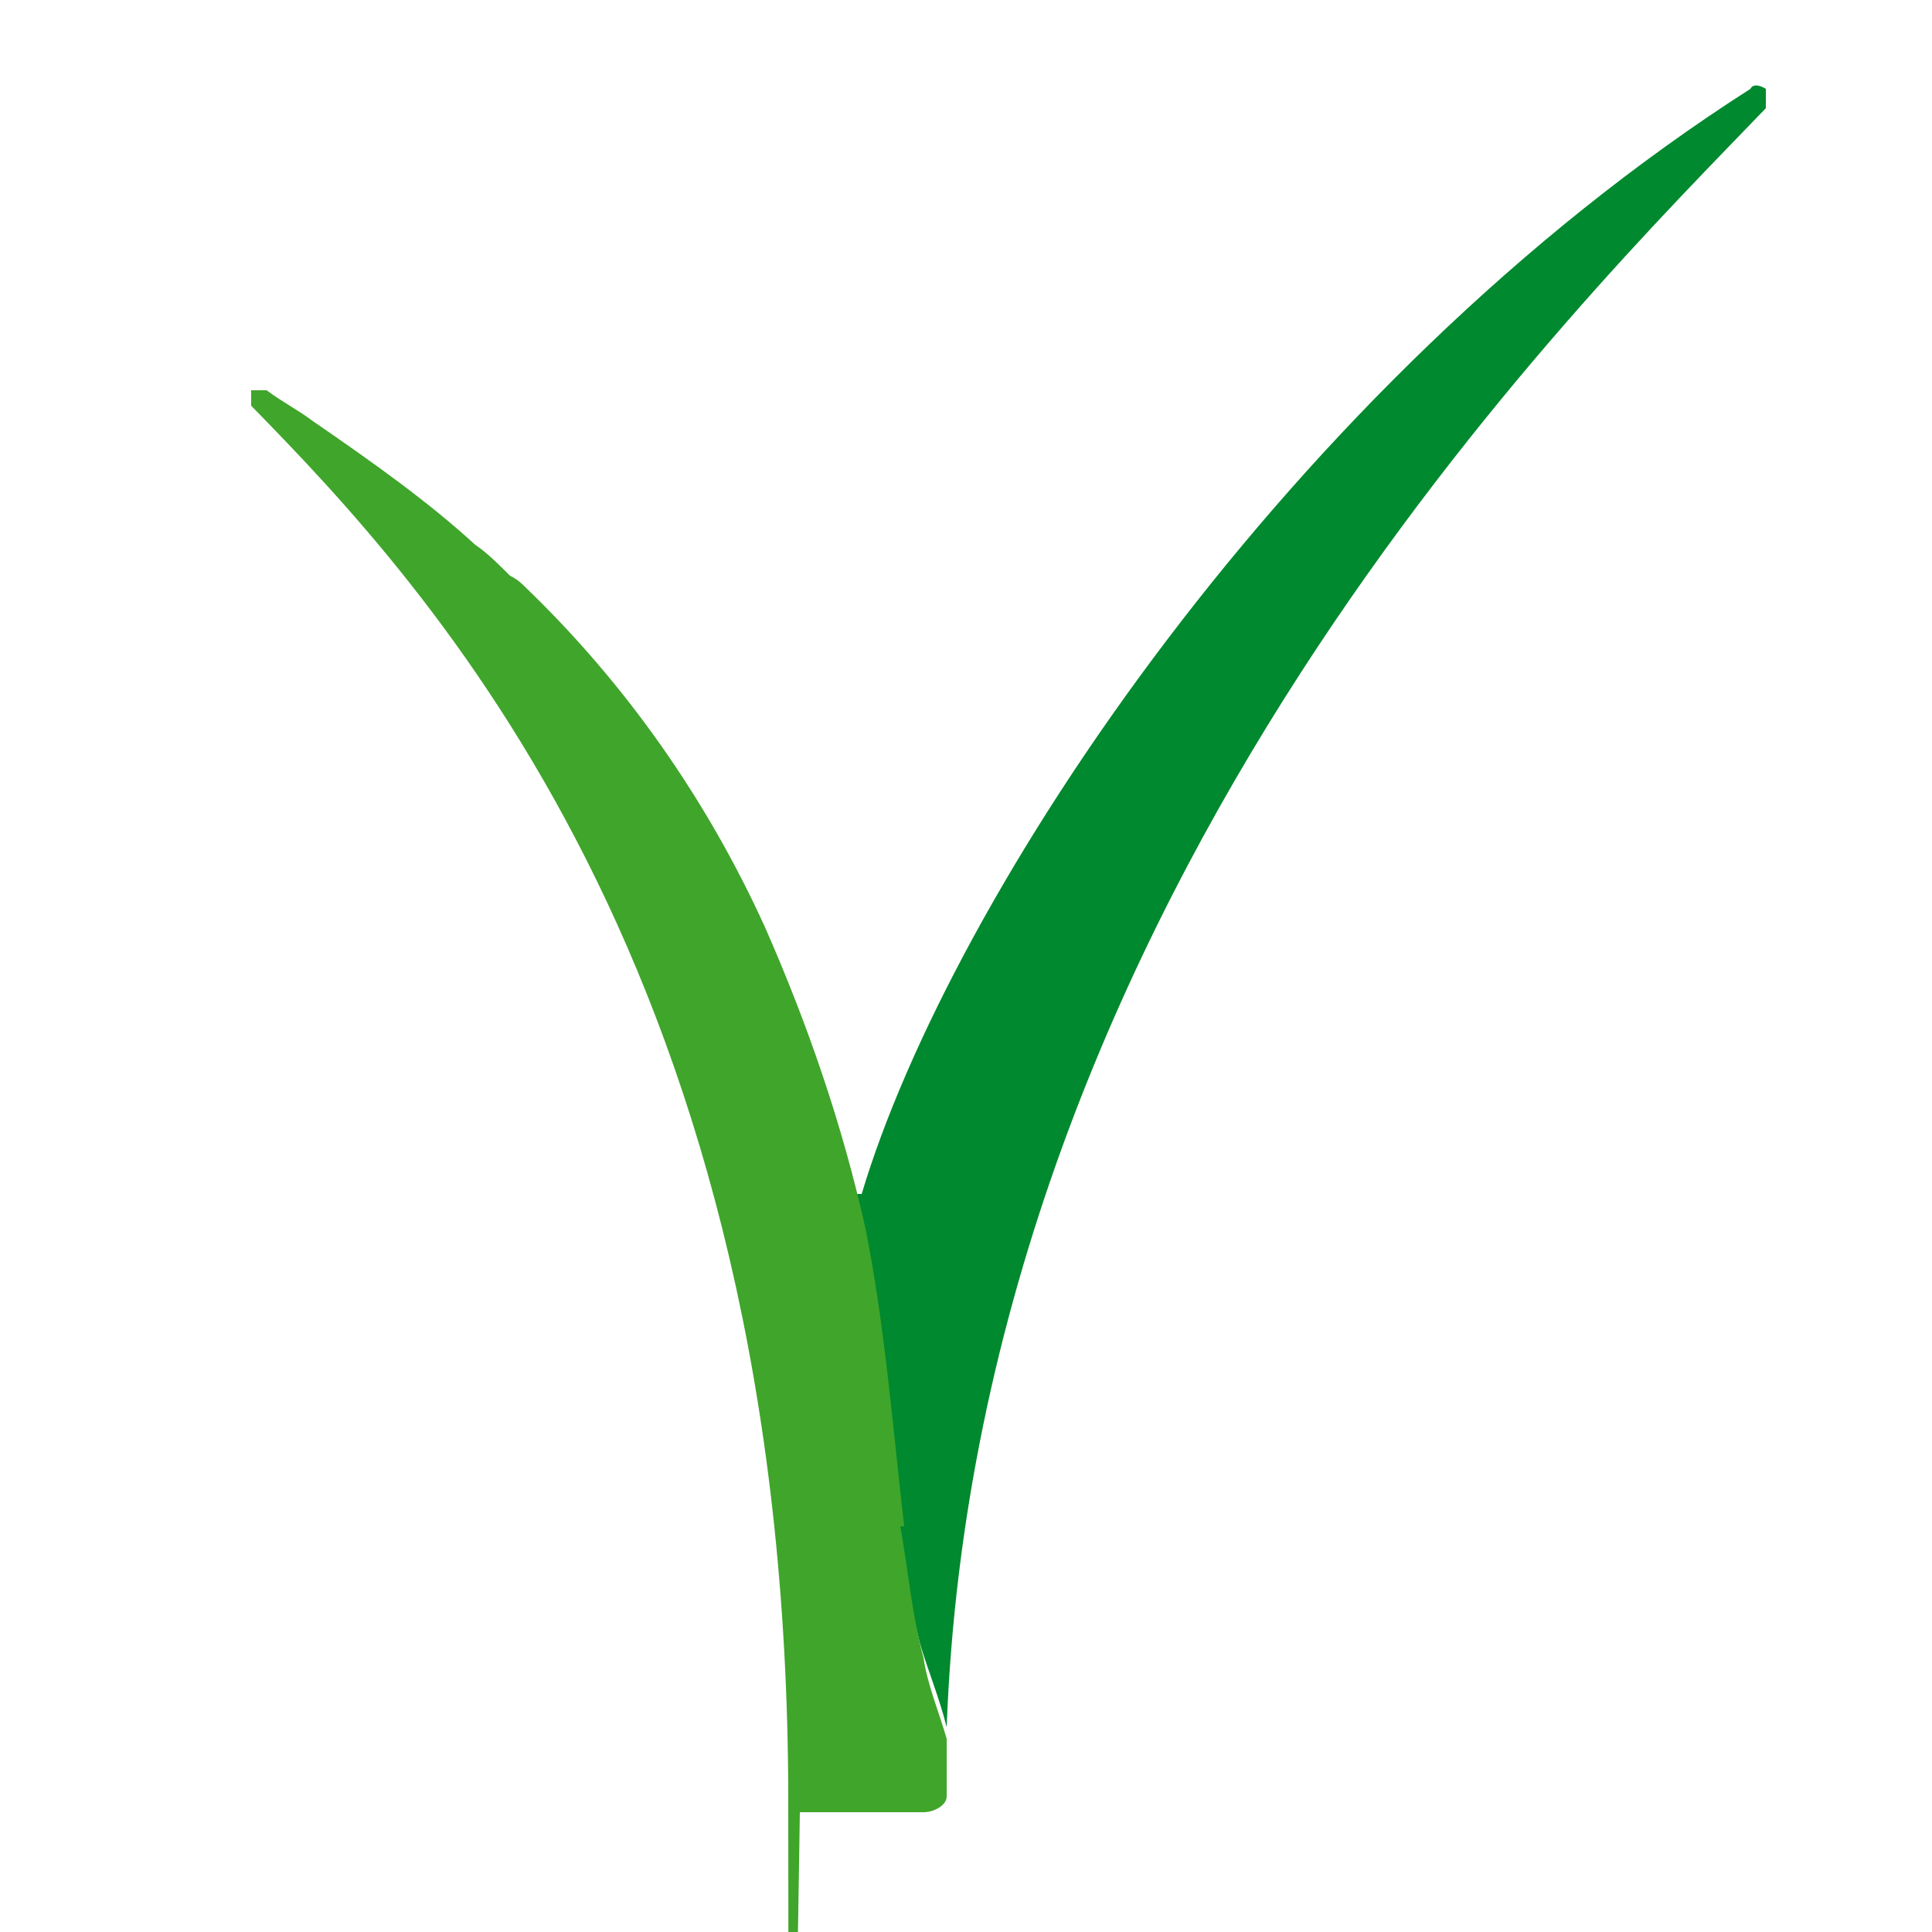
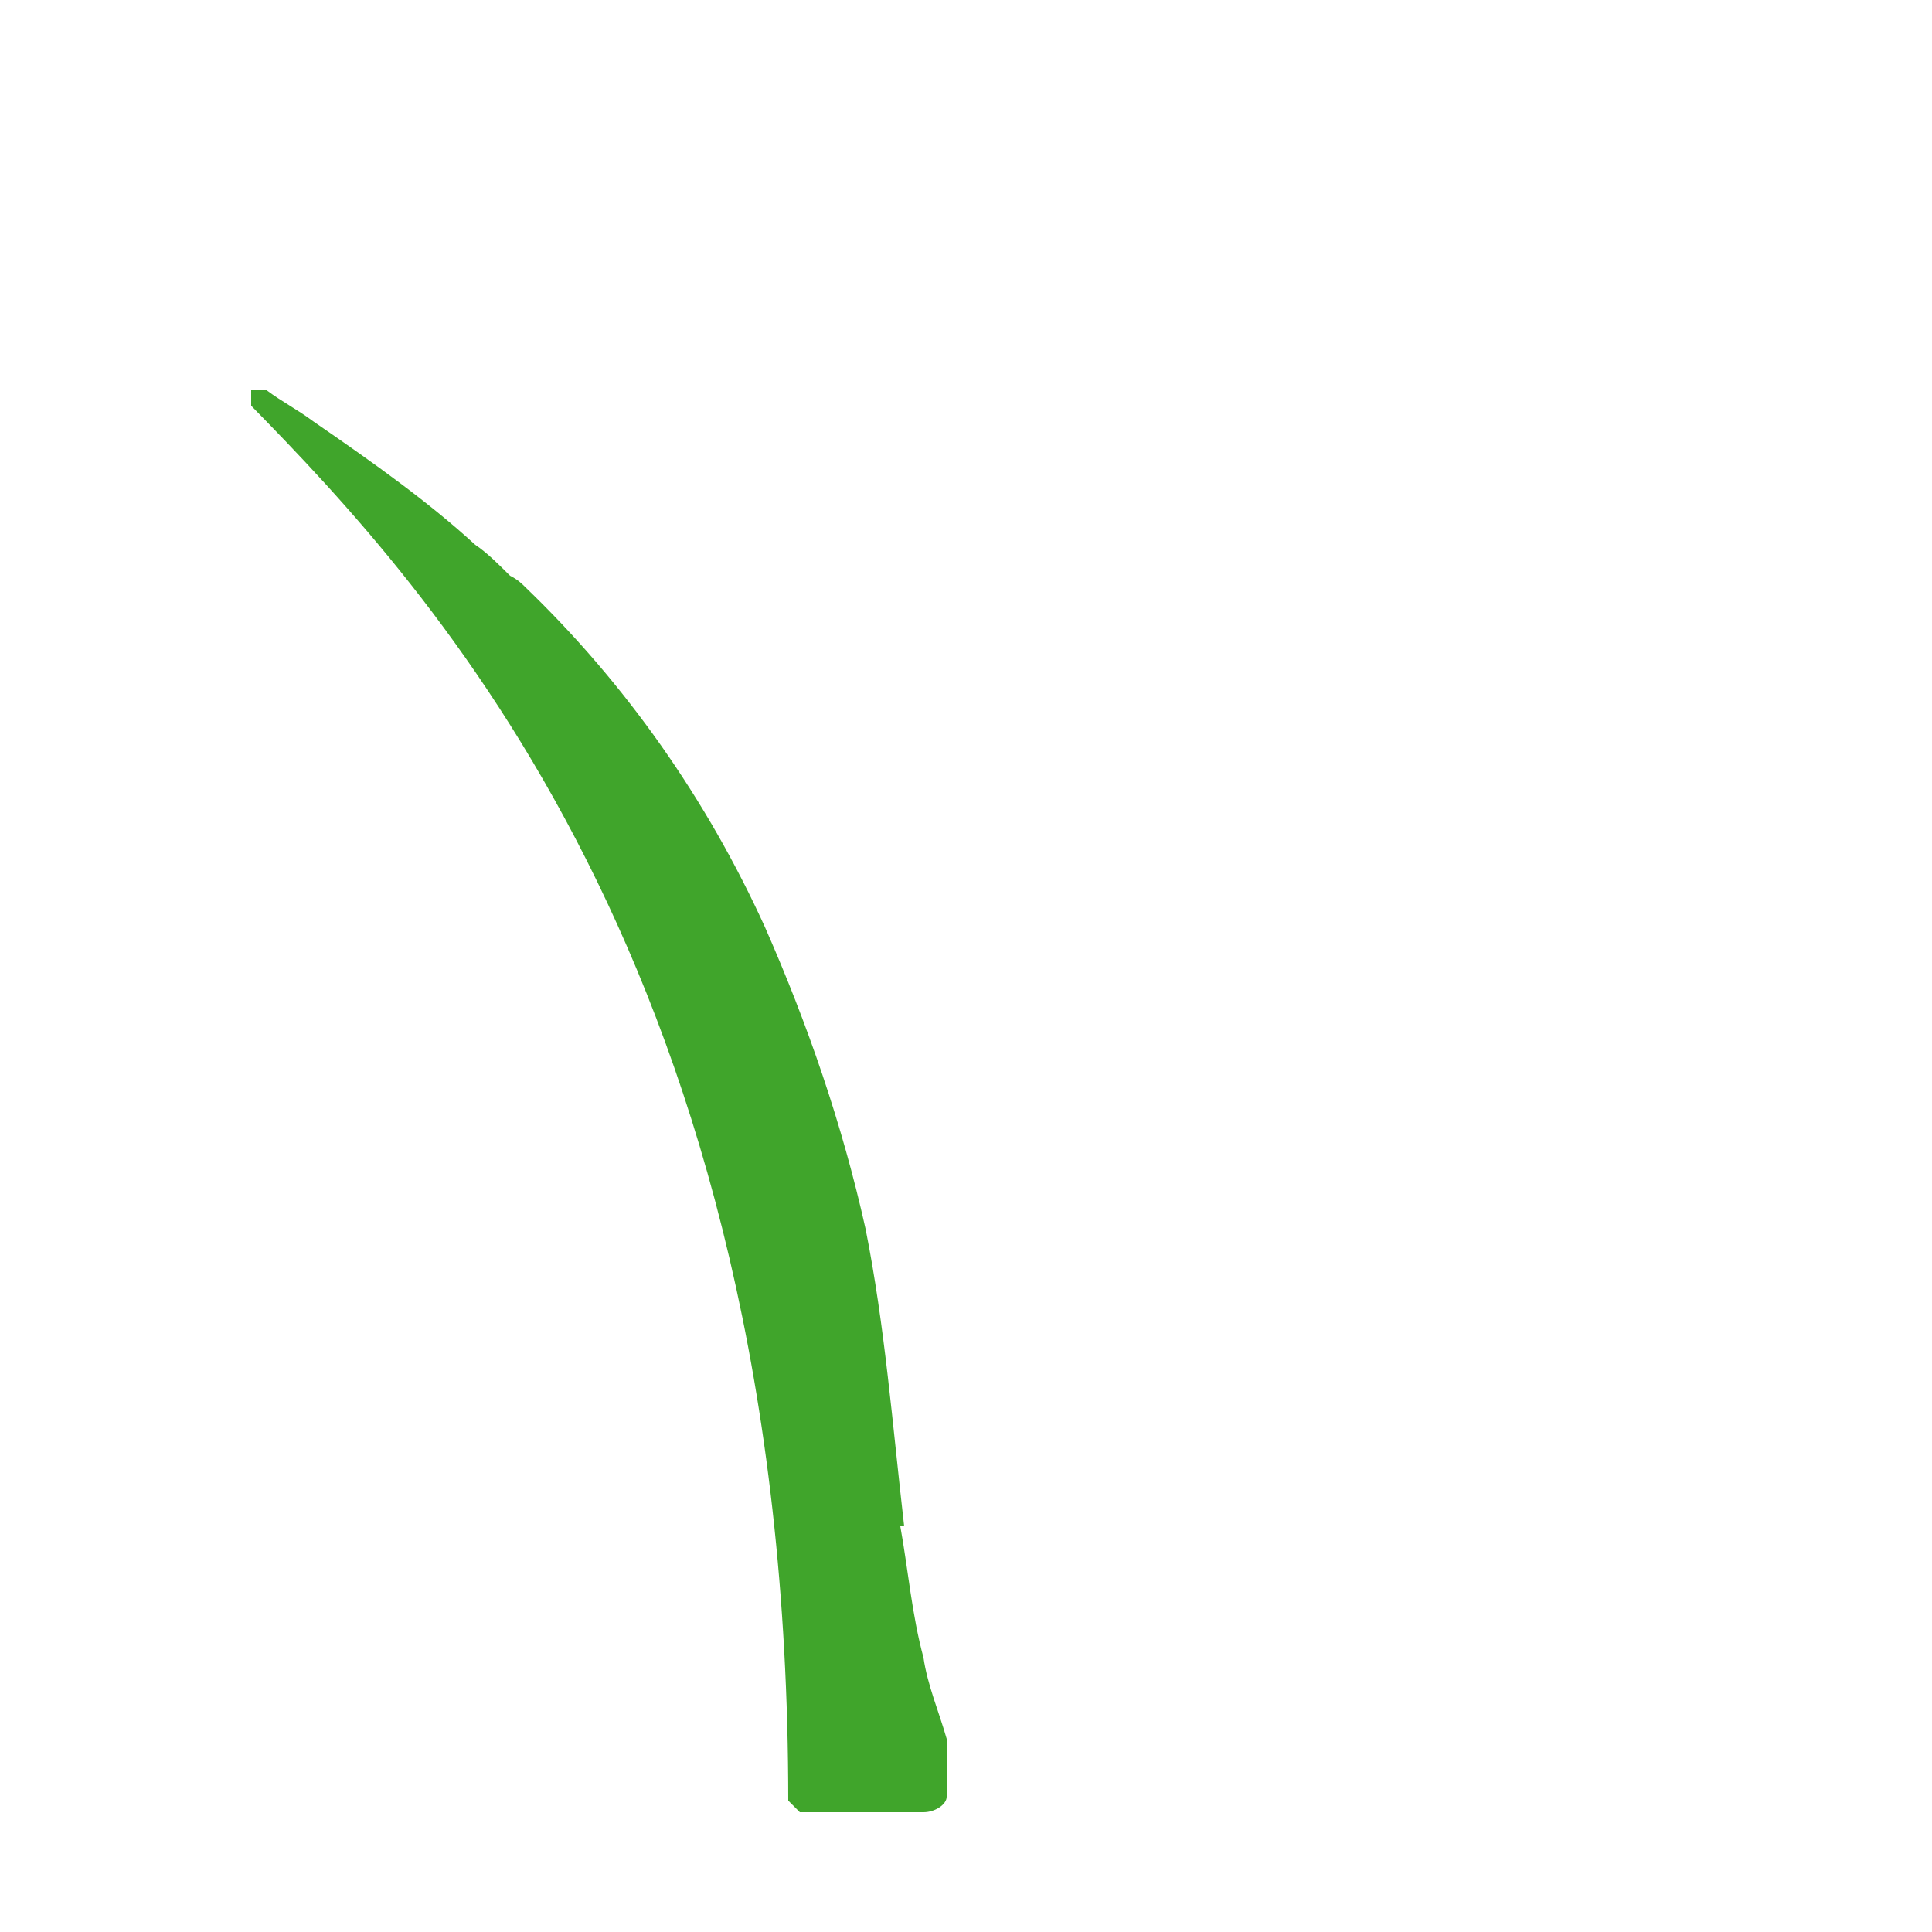
<svg xmlns="http://www.w3.org/2000/svg" id="Livello_1" version="1.1" viewBox="0 0 50 50">
  <defs>
    <style>
      .st0 {
        fill: #00892e;
      }

      .st1 {
        fill: #40a52b;
      }
    </style>
  </defs>
-   <path class="st0" d="M22.1,30.9c.6,2.6.8,5.3,1.1,8,.1,1.2.3,2.4.6,3.6.2.7.5,1.4.7,2.2.8-21.7,16.5-37,21.2-41.9,0,0,0-.3,0-.5,0,0-.3-.2-.4,0-11.9,7.6-20.7,20.9-23,28.6" />
-   <path class="st1" d="M20.7,46.9h3.2c.3,0,.6-.2.6-.4v-1.5c-.2-.7-.5-1.4-.6-2.1-.3-1.1-.4-2.3-.6-3.4h.1c-.3-2.6-.5-5.2-1-7.7-.6-2.7-1.5-5.3-2.6-7.8-1.5-3.3-3.6-6.3-6.2-8.8-.1-.1-.2-.2-.4-.3-.3-.3-.6-.6-.9-.8-1.2-1.1-2.6-2.1-4.2-3.2-.4-.3-.8-.5-1.2-.8h-.4c0,.1,0,.3,0,.4,4.6,4.7,13.9,14.6,13.9,36.1s.3.3.3.3Z" />
+   <path class="st1" d="M20.7,46.9h3.2c.3,0,.6-.2.6-.4v-1.5c-.2-.7-.5-1.4-.6-2.1-.3-1.1-.4-2.3-.6-3.4h.1c-.3-2.6-.5-5.2-1-7.7-.6-2.7-1.5-5.3-2.6-7.8-1.5-3.3-3.6-6.3-6.2-8.8-.1-.1-.2-.2-.4-.3-.3-.3-.6-.6-.9-.8-1.2-1.1-2.6-2.1-4.2-3.2-.4-.3-.8-.5-1.2-.8h-.4c0,.1,0,.3,0,.4,4.6,4.7,13.9,14.6,13.9,36.1Z" />
</svg>